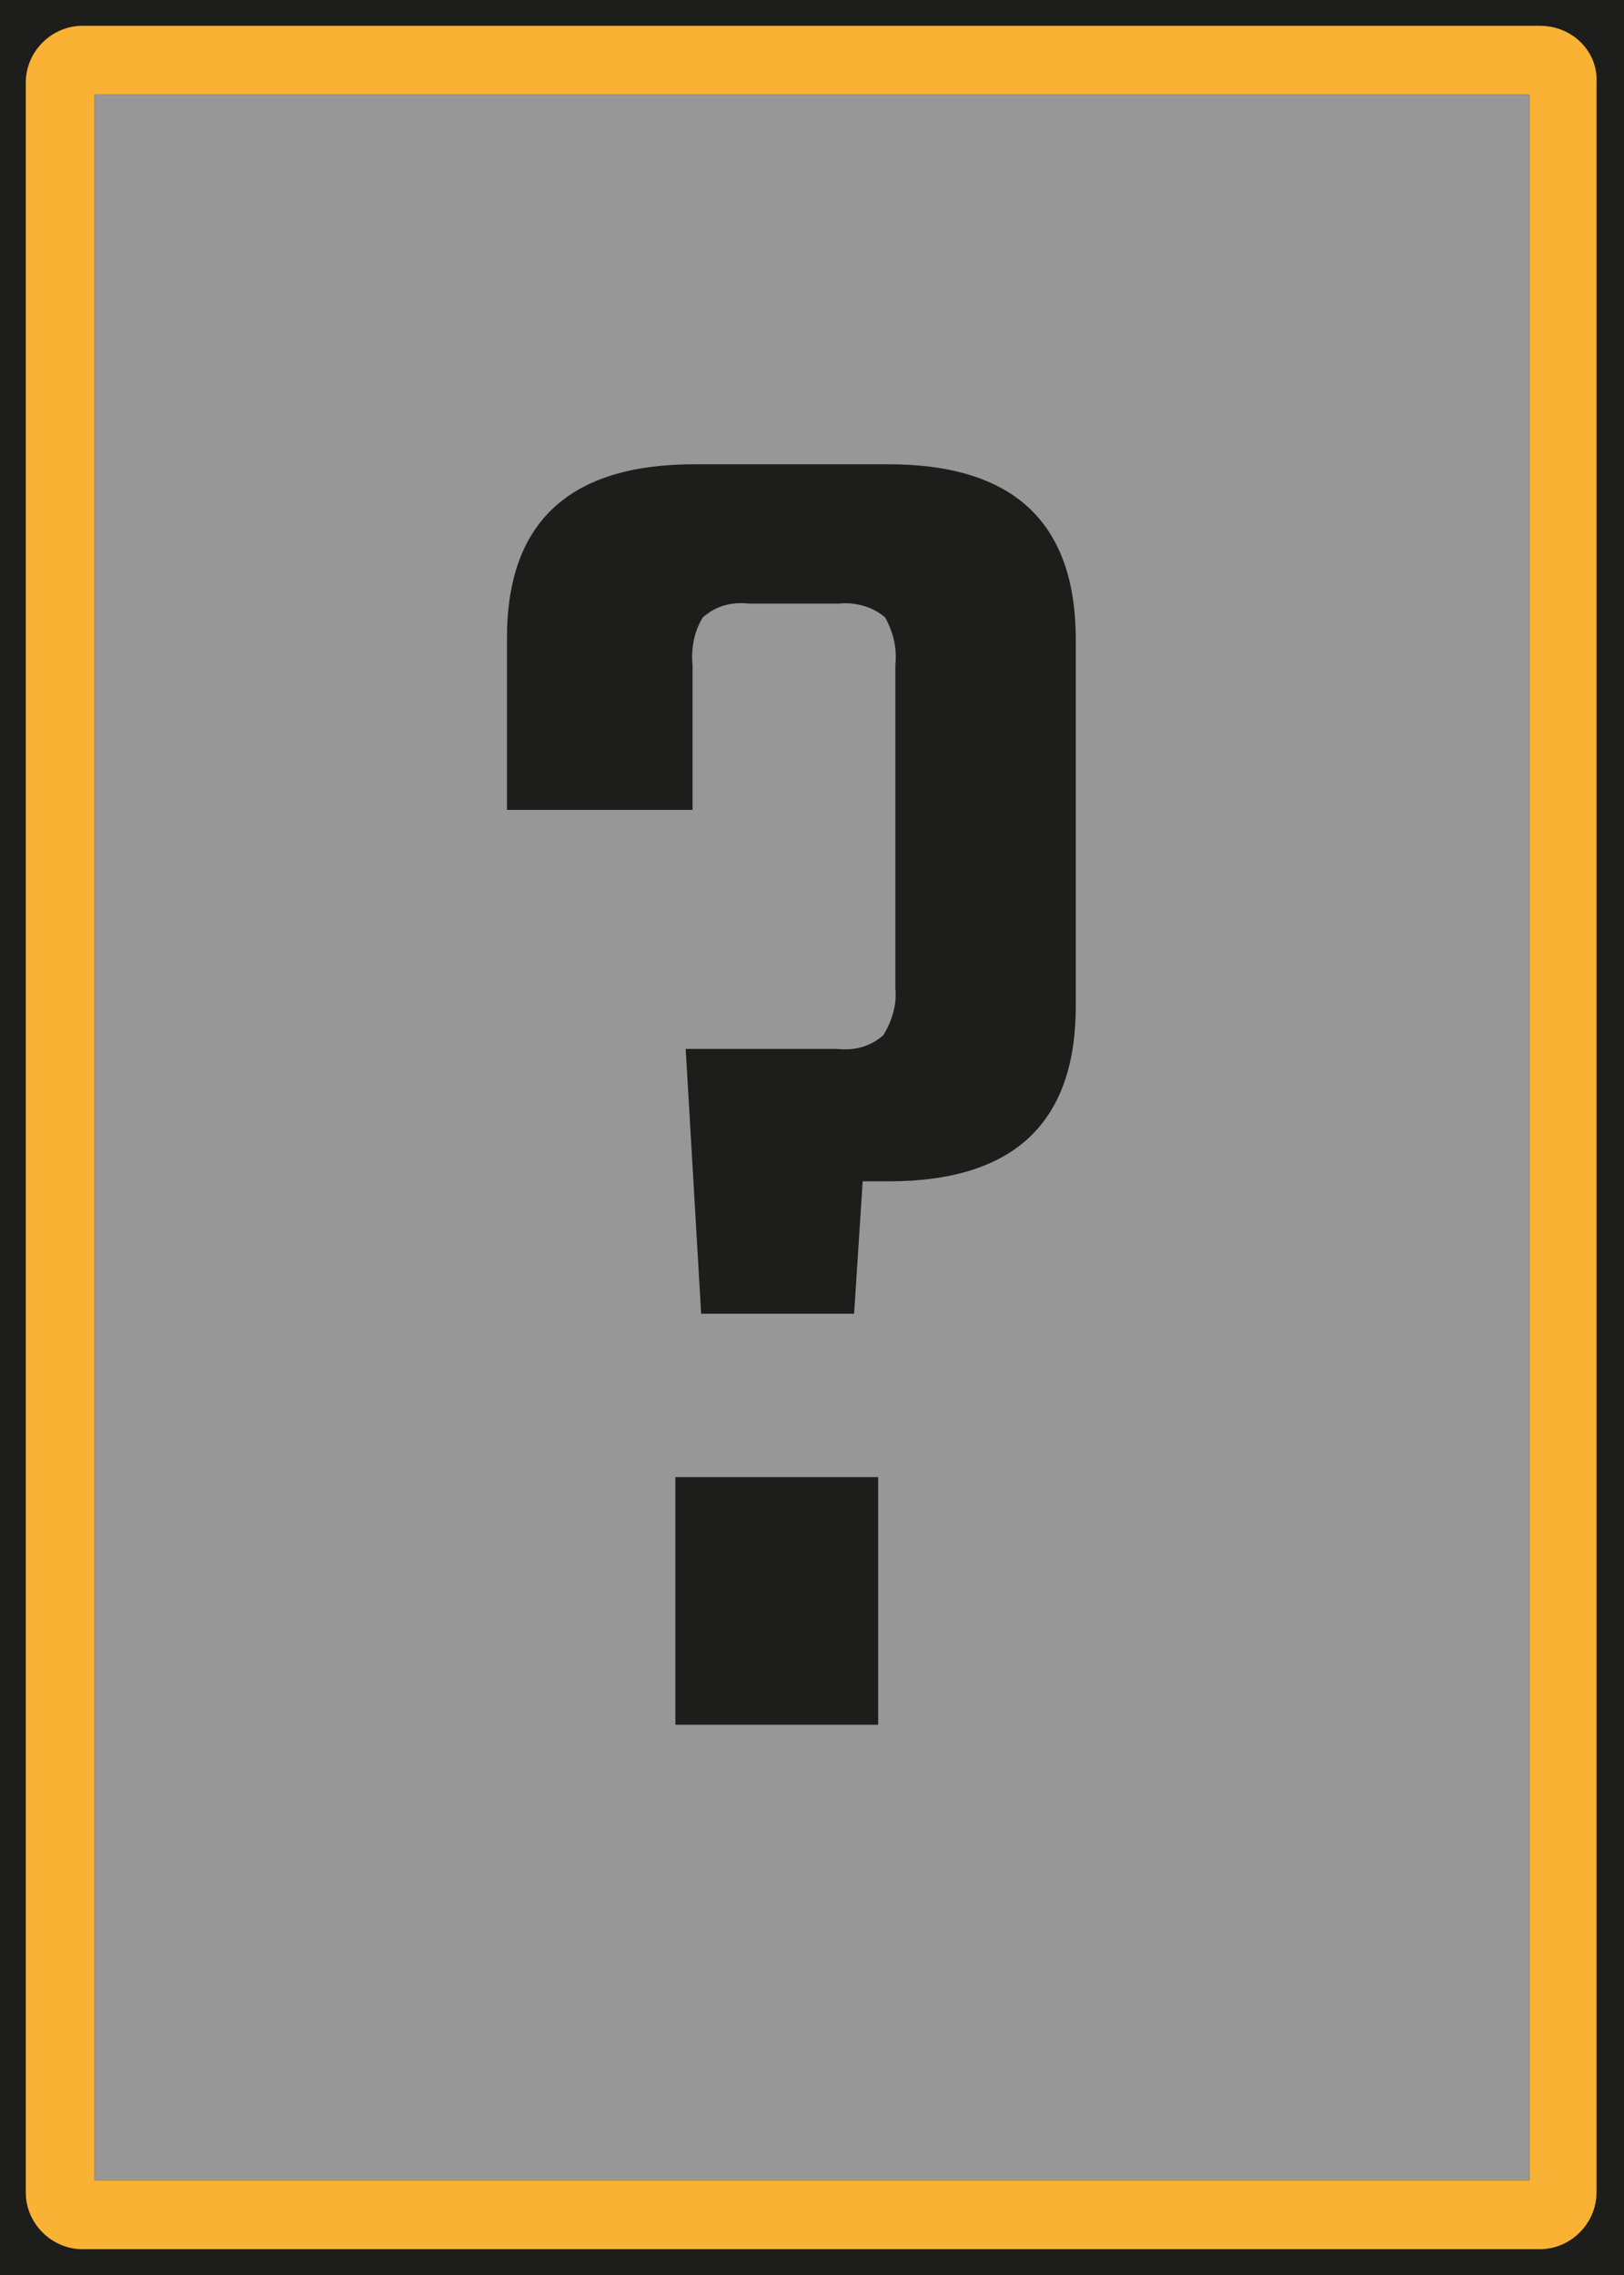
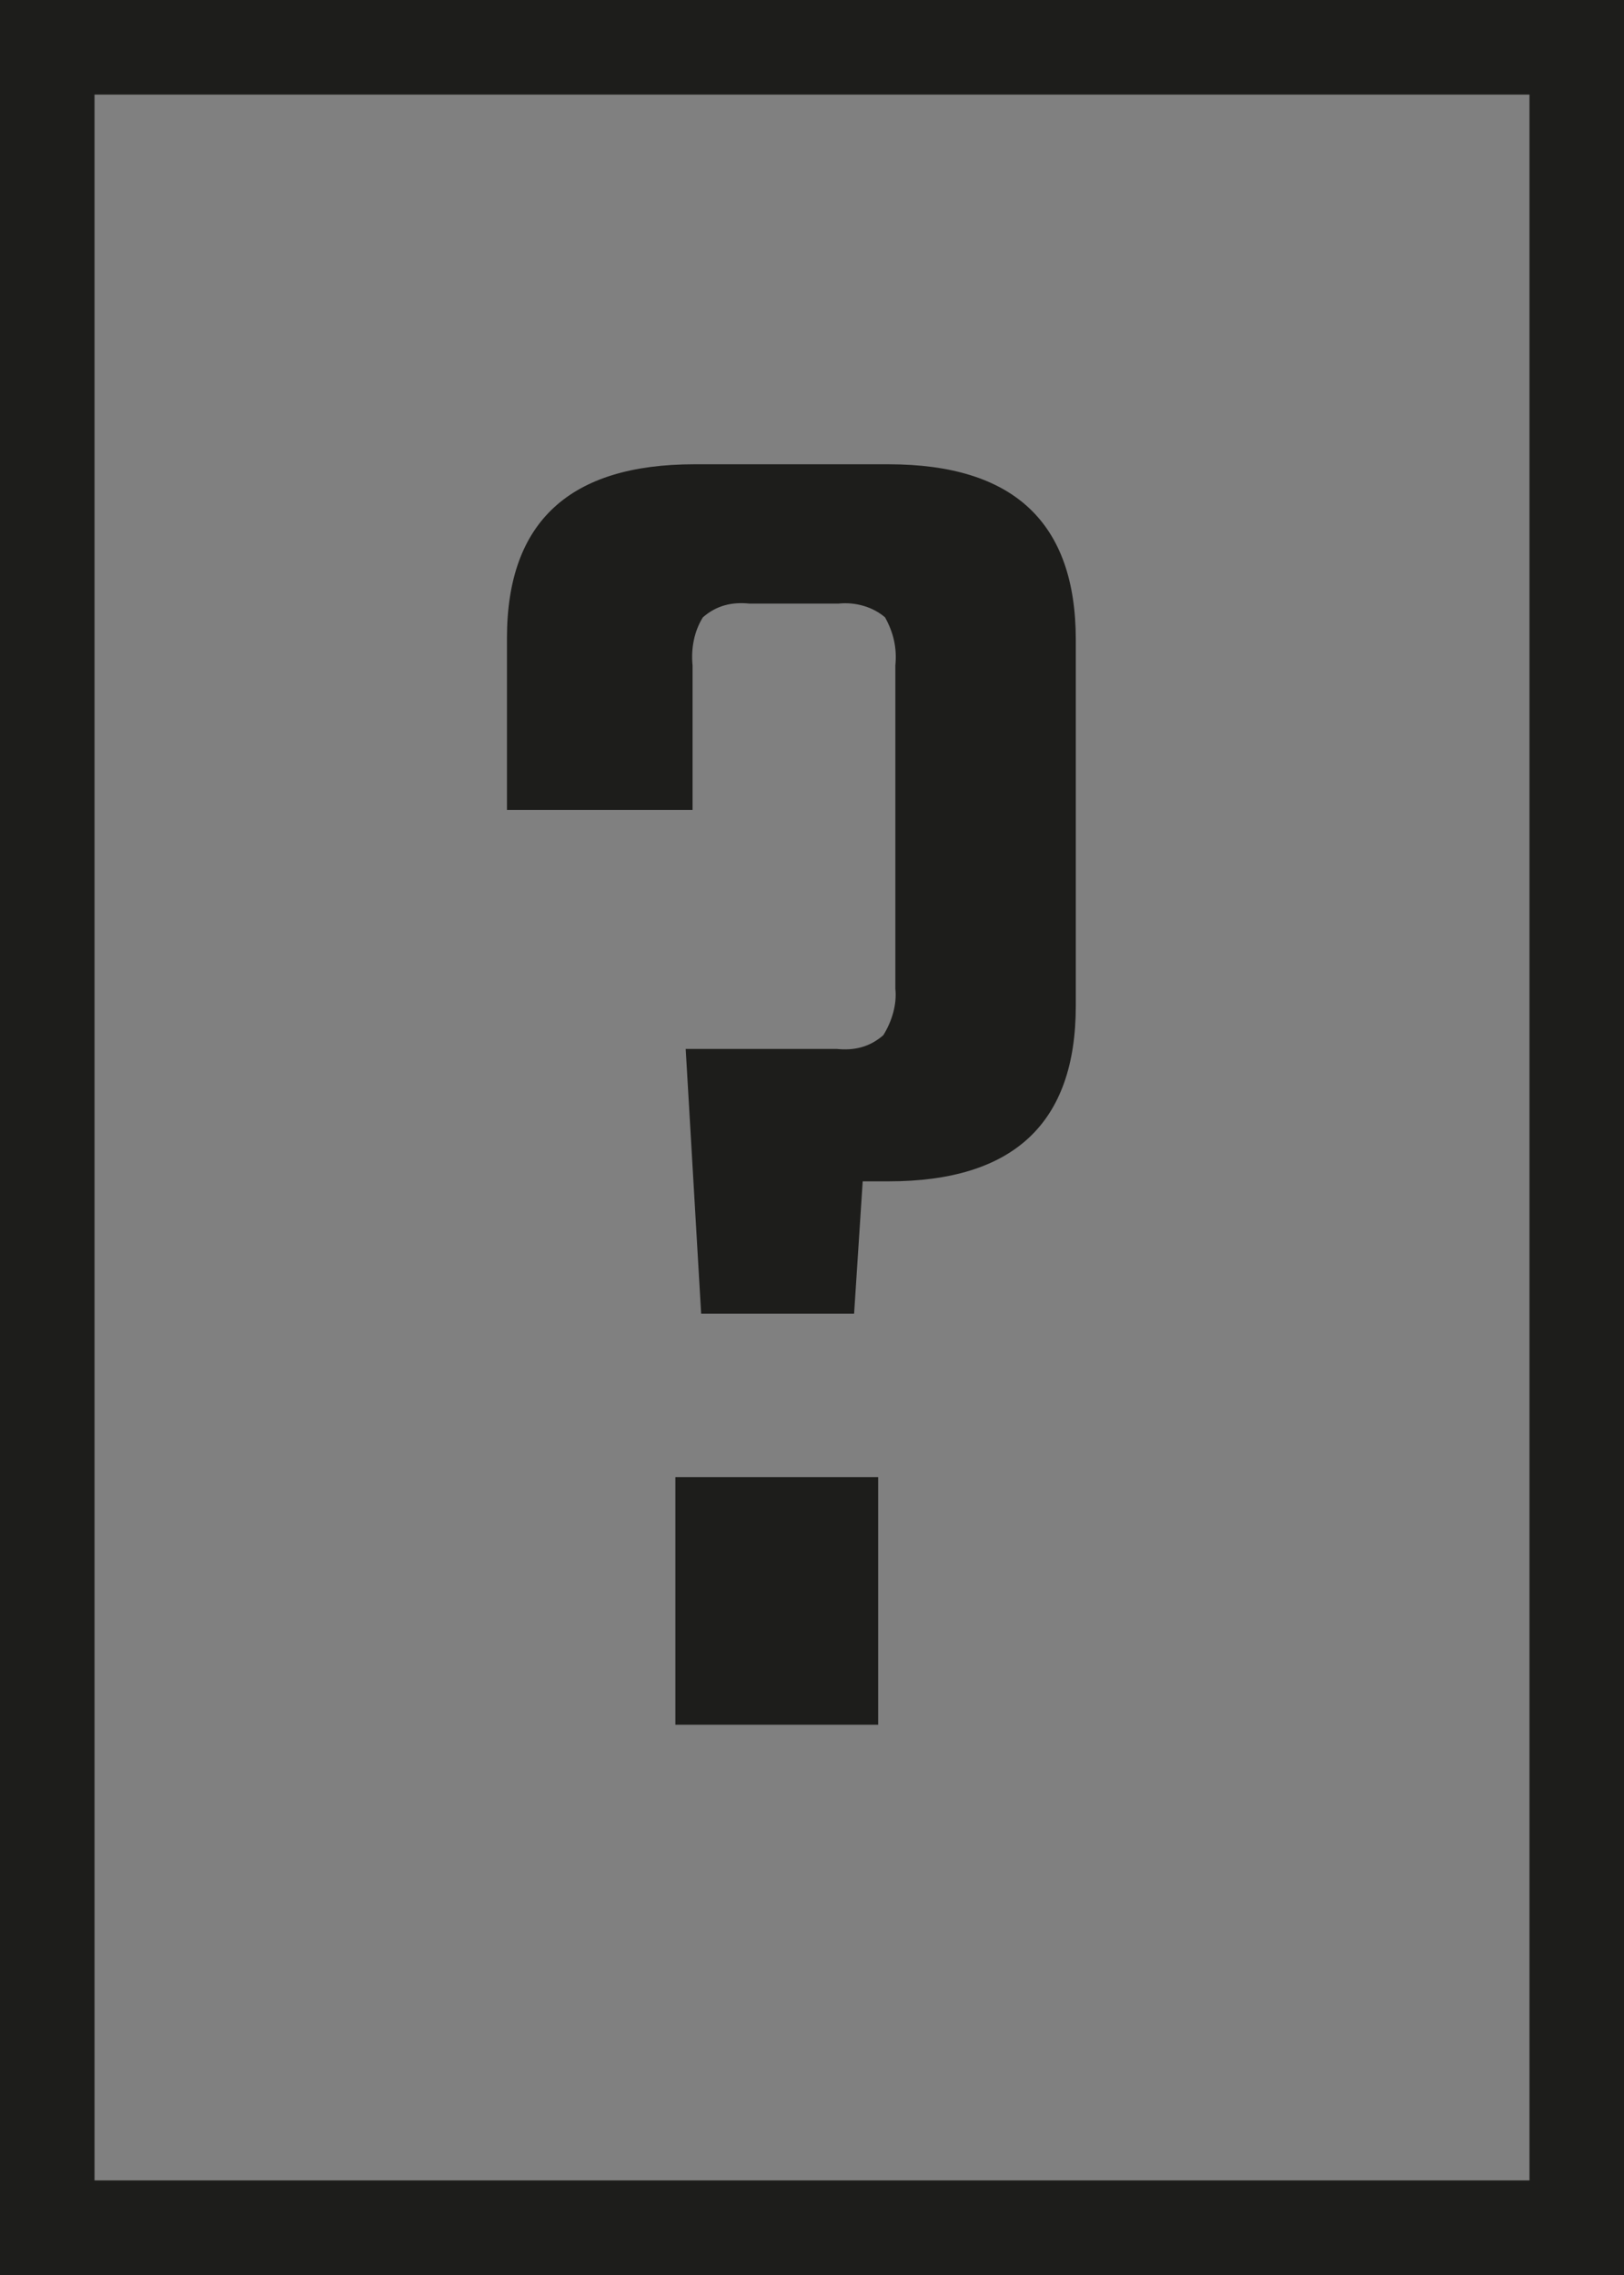
<svg xmlns="http://www.w3.org/2000/svg" version="1.1" id="Layer_1" x="0px" y="0px" viewBox="0 0 94.5 132.3" style="enable-background:new 0 0 94.5 132.3;" xml:space="preserve">
  <rect x="0" y="0" width="94.5" height="132.3" fill="#808080" stroke="none" />
  <style type="text/css">
	.st0{opacity:0.18;fill:#FFFFFF;}
	.st1{fill:#1D1D1B;}
	.st2{fill:none;}
	.st3{fill:#F9B233;}
</style>
-   <rect y="0" class="st0" width="94.5" height="132.3" />
  <path class="st1" d="M5.5,0H0v5.5v121.3v5.4v0.1h94.5v0h0V5.5V0v0H5.5z M89,126.8H5.5V5.5H89V126.8z" />
  <path class="st2" d="M4.8,3.5h84.8c0.7,0,1.3,0.6,1.3,1.3v122.6c0,0.7-0.6,1.3-1.3,1.3H4.8c-0.7,0-1.3-0.6-1.3-1.3V4.8  C3.5,4.1,4.1,3.5,4.8,3.5z" />
-   <path class="st3" d="M89,5.5v121.3H5.5V5.5L89,5.5 M89.6,1.5H4.8C3,1.5,1.5,3,1.5,4.8l0,0v122.7c0,1.8,1.5,3.3,3.3,3.3c0,0,0,0,0,0  h84.8c1.8,0,3.3-1.5,3.3-3.3V4.8C93,3,91.5,1.5,89.6,1.5L89.6,1.5z" />
  <path class="st1" d="M40.4,27h11.3c7.3,0,10.9,3.4,10.9,10.2v21.3c0,6.8-3.6,10.2-10.9,10.2h-1.5l-0.5,7.7h-8.9L39.9,61h8.8  c1,0.1,1.9-0.1,2.7-0.8c0.5-0.8,0.8-1.8,0.7-2.7V38.7c0.1-1-0.1-1.9-0.6-2.8c-0.7-0.6-1.7-0.9-2.7-0.8h-5.2c-1-0.1-1.9,0.1-2.7,0.8  c-0.5,0.8-0.7,1.8-0.6,2.8v8.4H29.5v-10C29.5,30.3,33.2,27,40.4,27z M39.3,100.3V85.9h11.8v14.4L39.3,100.3z" />
</svg>